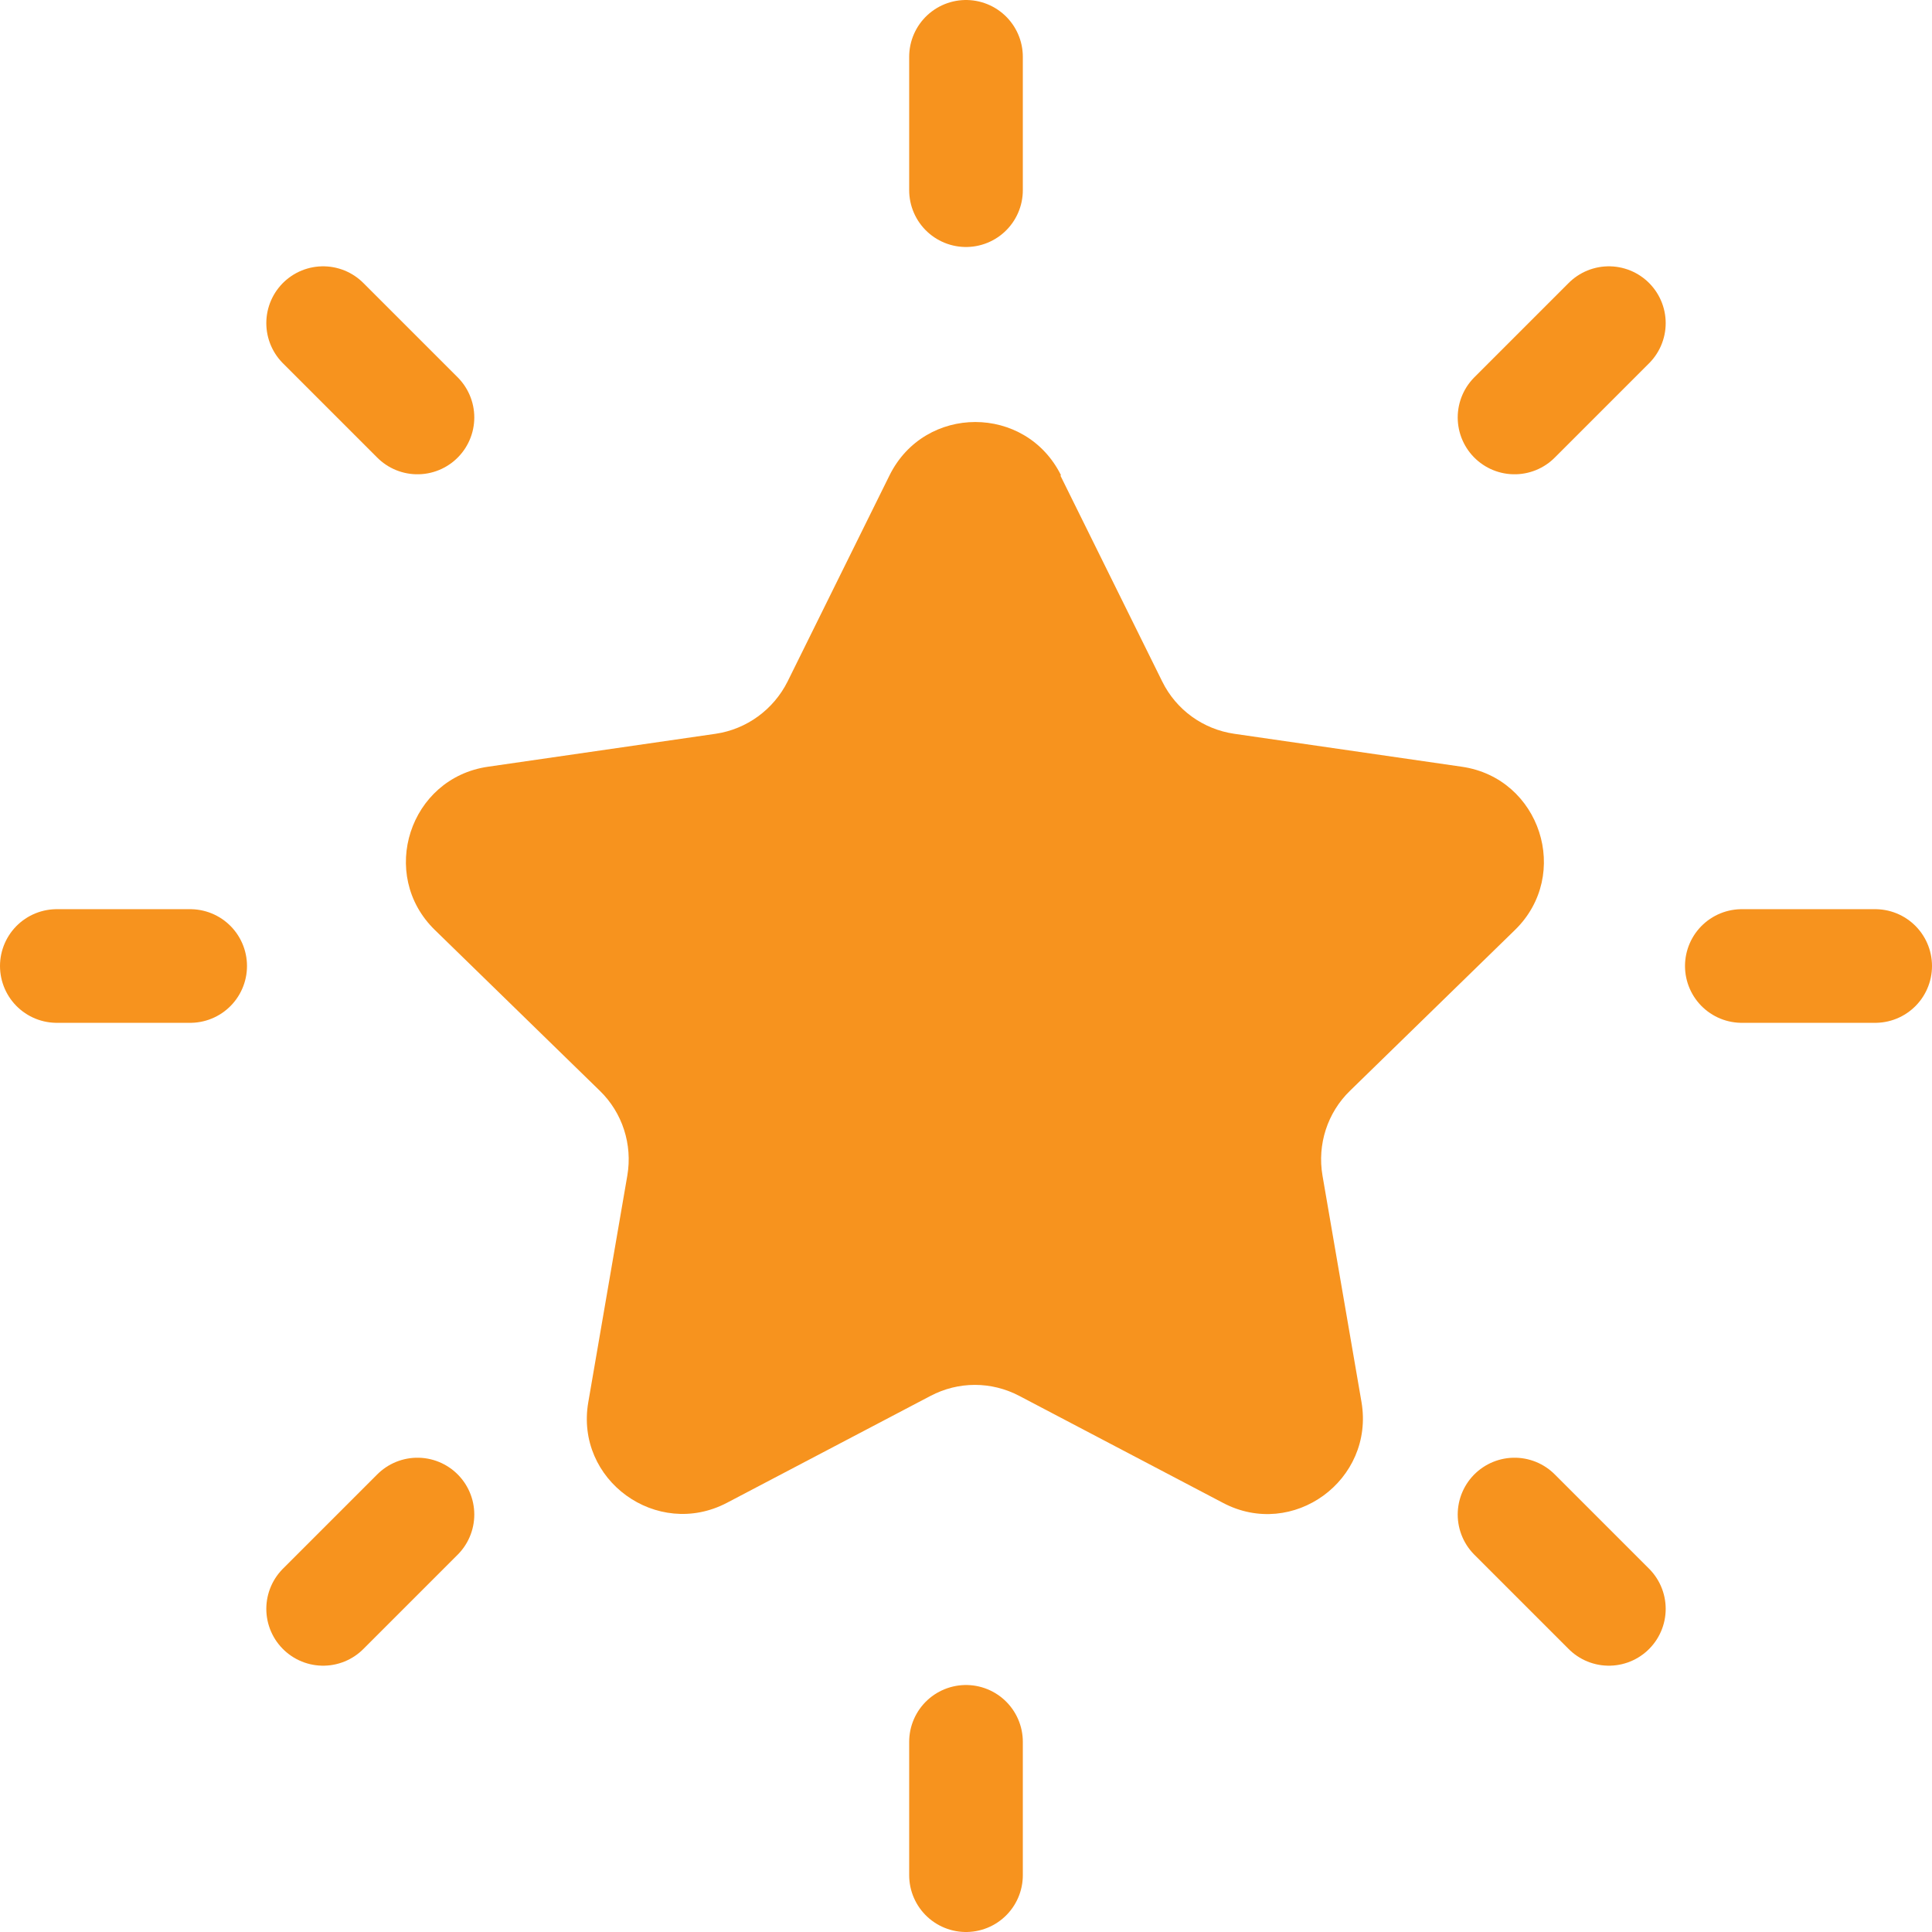
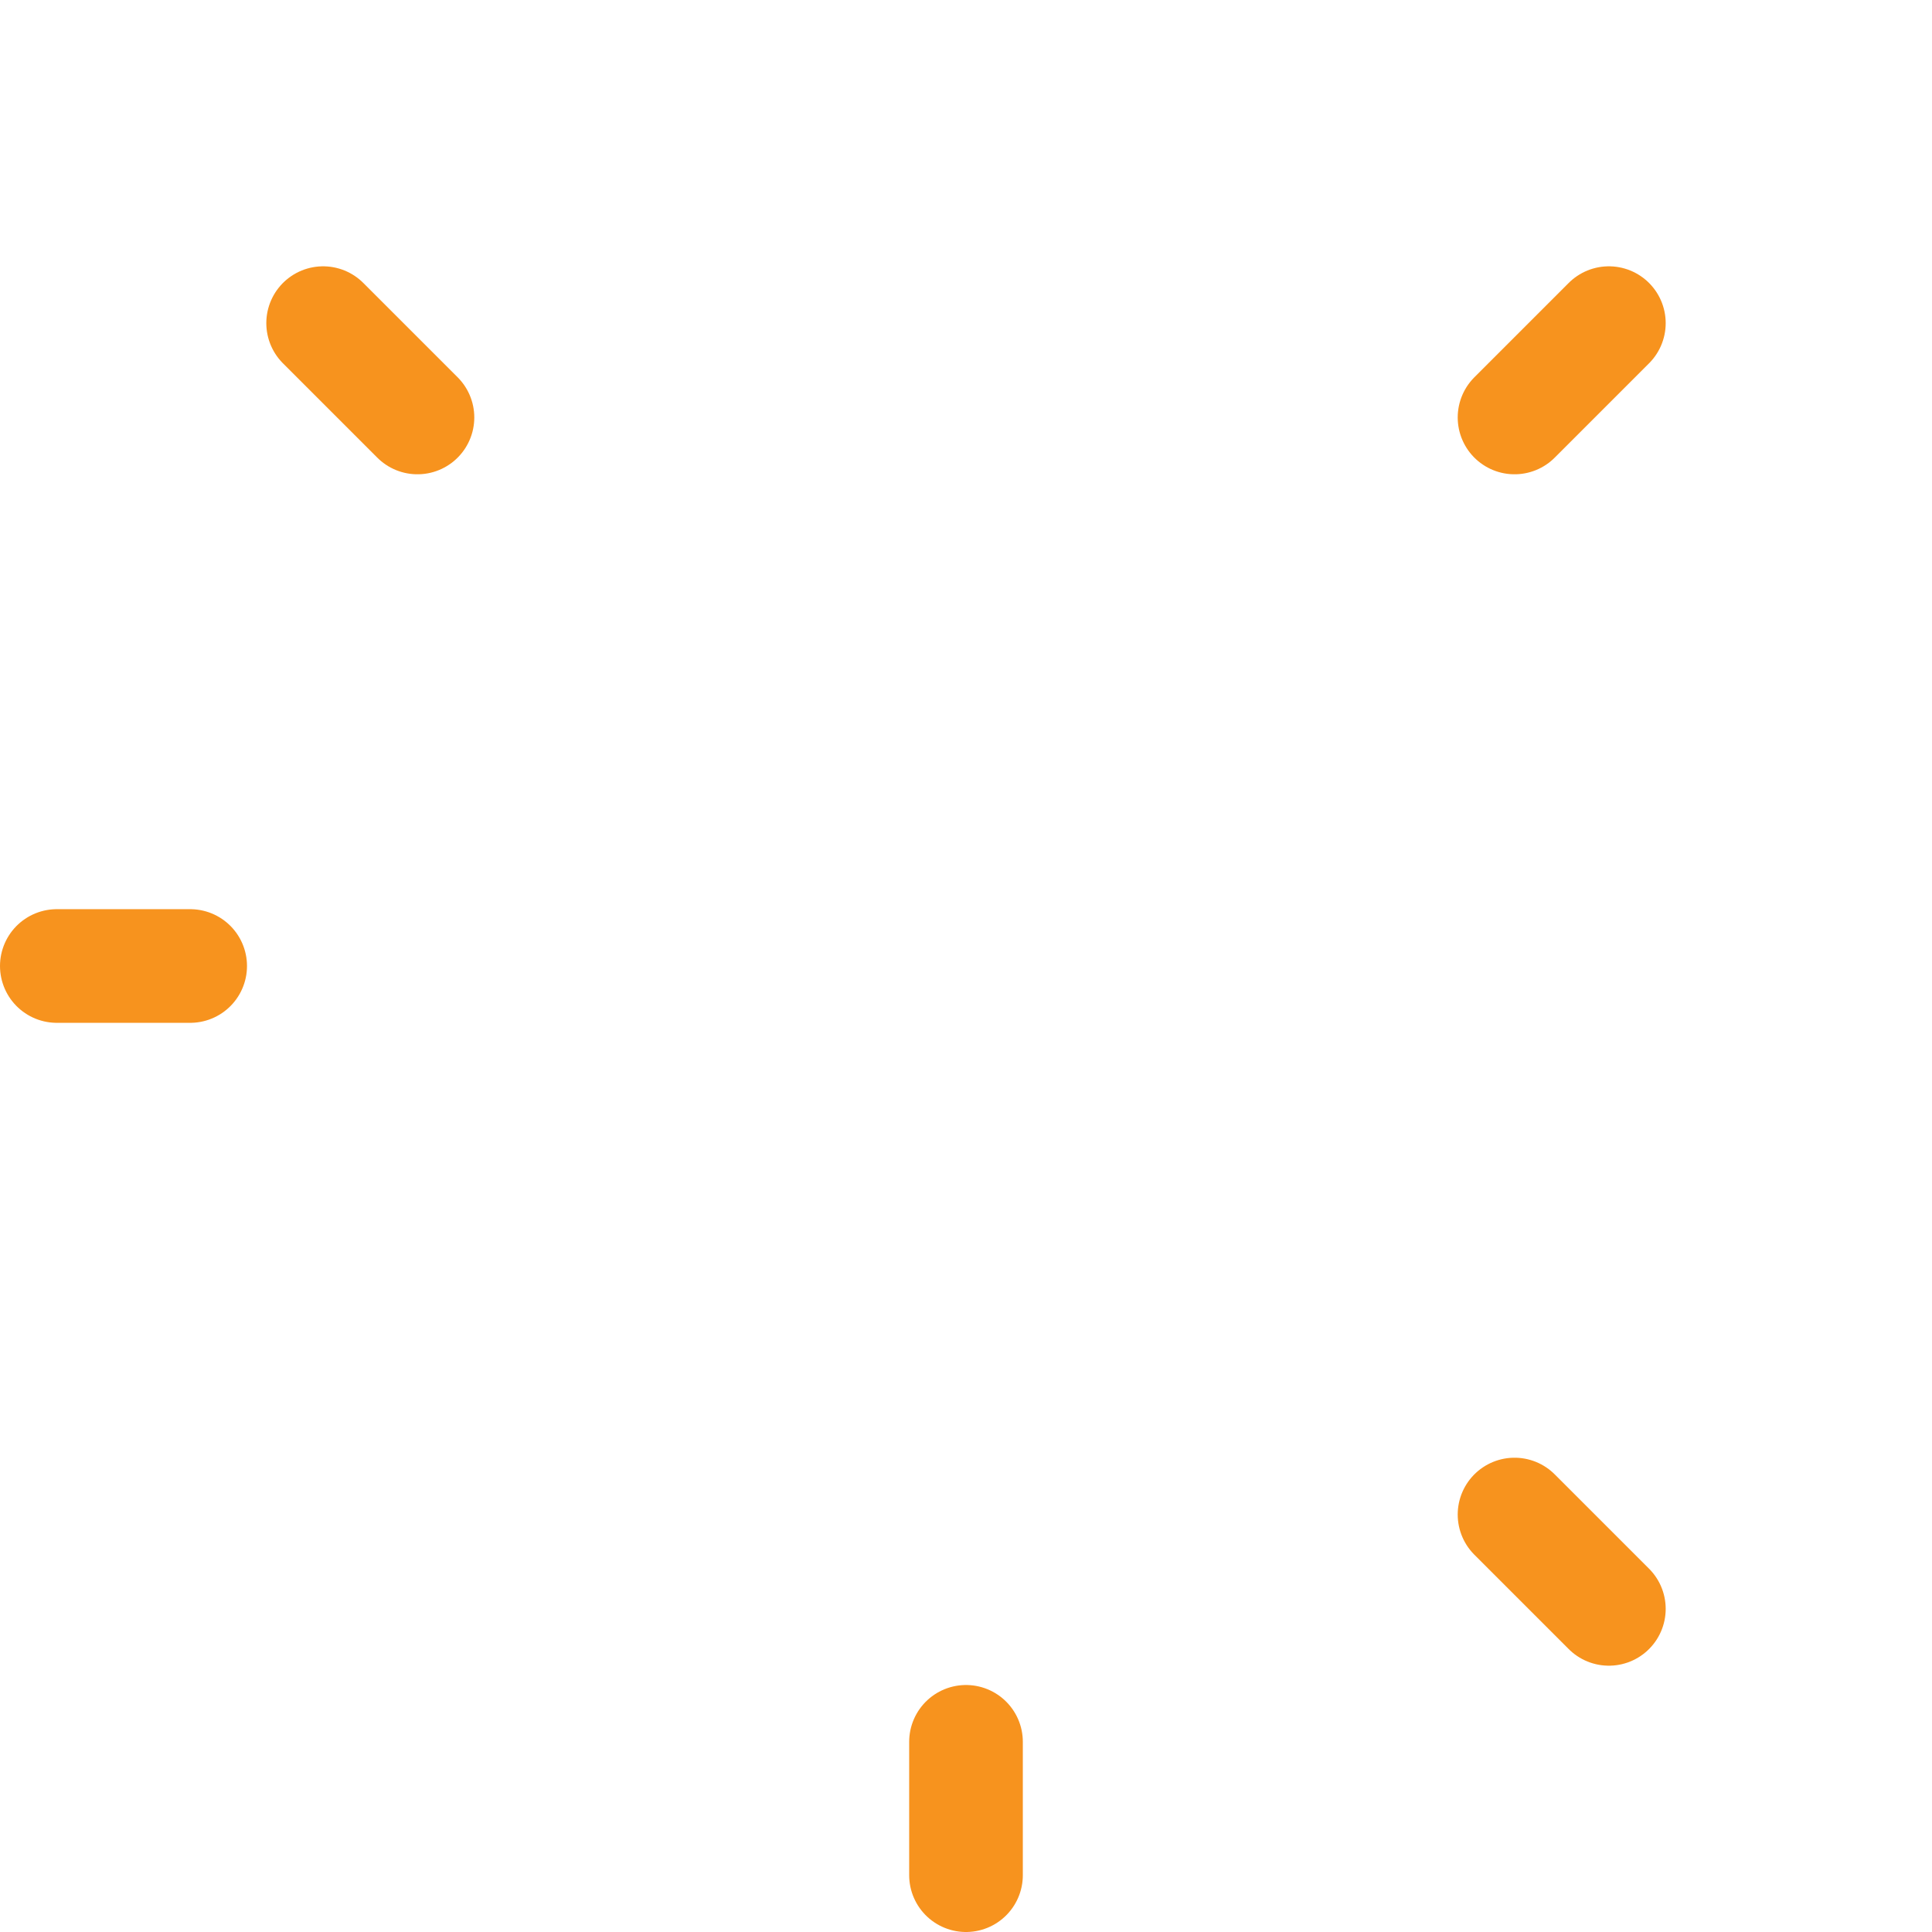
<svg xmlns="http://www.w3.org/2000/svg" id="Layer_2" data-name="Layer 2" viewBox="0 0 51 51">
  <defs>
    <style>
      .cls-1 {
        fill: none;
        stroke: #f7931e;
        stroke-linecap: round;
        stroke-linejoin: round;
        stroke-width: 3px;
      }

      .cls-2 {
        fill: #f7931e;
        stroke-width: 0px;
      }
    </style>
  </defs>
  <g id="Layer_1-2" data-name="Layer 1">
-     <path class="cls-2" d="M27.99,12.55l2.69,5.44c.37.75,1.08,1.26,1.9,1.38l6.01.87c2.07.3,2.9,2.85,1.4,4.31l-4.35,4.24c-.6.58-.87,1.42-.73,2.24l1.03,5.98c.35,2.06-1.81,3.64-3.66,2.66l-5.37-2.82c-.74-.39-1.61-.39-2.35,0l-5.37,2.82c-1.85.97-4.02-.6-3.66-2.66l1.03-5.98c.14-.82-.13-1.66-.73-2.24l-4.35-4.24c-1.5-1.46-.67-4.01,1.4-4.31l6.01-.87c.82-.12,1.53-.64,1.9-1.38l2.69-5.44c.93-1.88,3.6-1.88,4.53,0Z" />
    <g>
      <g>
        <g>
-           <line class="cls-1" x1="25.5" y1="1.5" x2="25.5" y2="5.02" />
          <line class="cls-1" x1="25.5" y1="45.98" x2="25.5" y2="49.5" />
        </g>
        <g>
-           <line class="cls-1" x1="49.5" y1="25.5" x2="45.98" y2="25.5" />
          <line class="cls-1" x1="5.02" y1="25.5" x2="1.5" y2="25.5" />
        </g>
      </g>
      <g>
        <g>
          <line class="cls-1" x1="42.47" y1="8.53" x2="39.98" y2="11.02" />
-           <line class="cls-1" x1="11.02" y1="39.98" x2="8.53" y2="42.47" />
        </g>
        <g>
          <line class="cls-1" x1="42.47" y1="42.47" x2="39.98" y2="39.98" />
          <line class="cls-1" x1="11.02" y1="11.02" x2="8.53" y2="8.53" />
        </g>
      </g>
    </g>
  </g>
</svg>